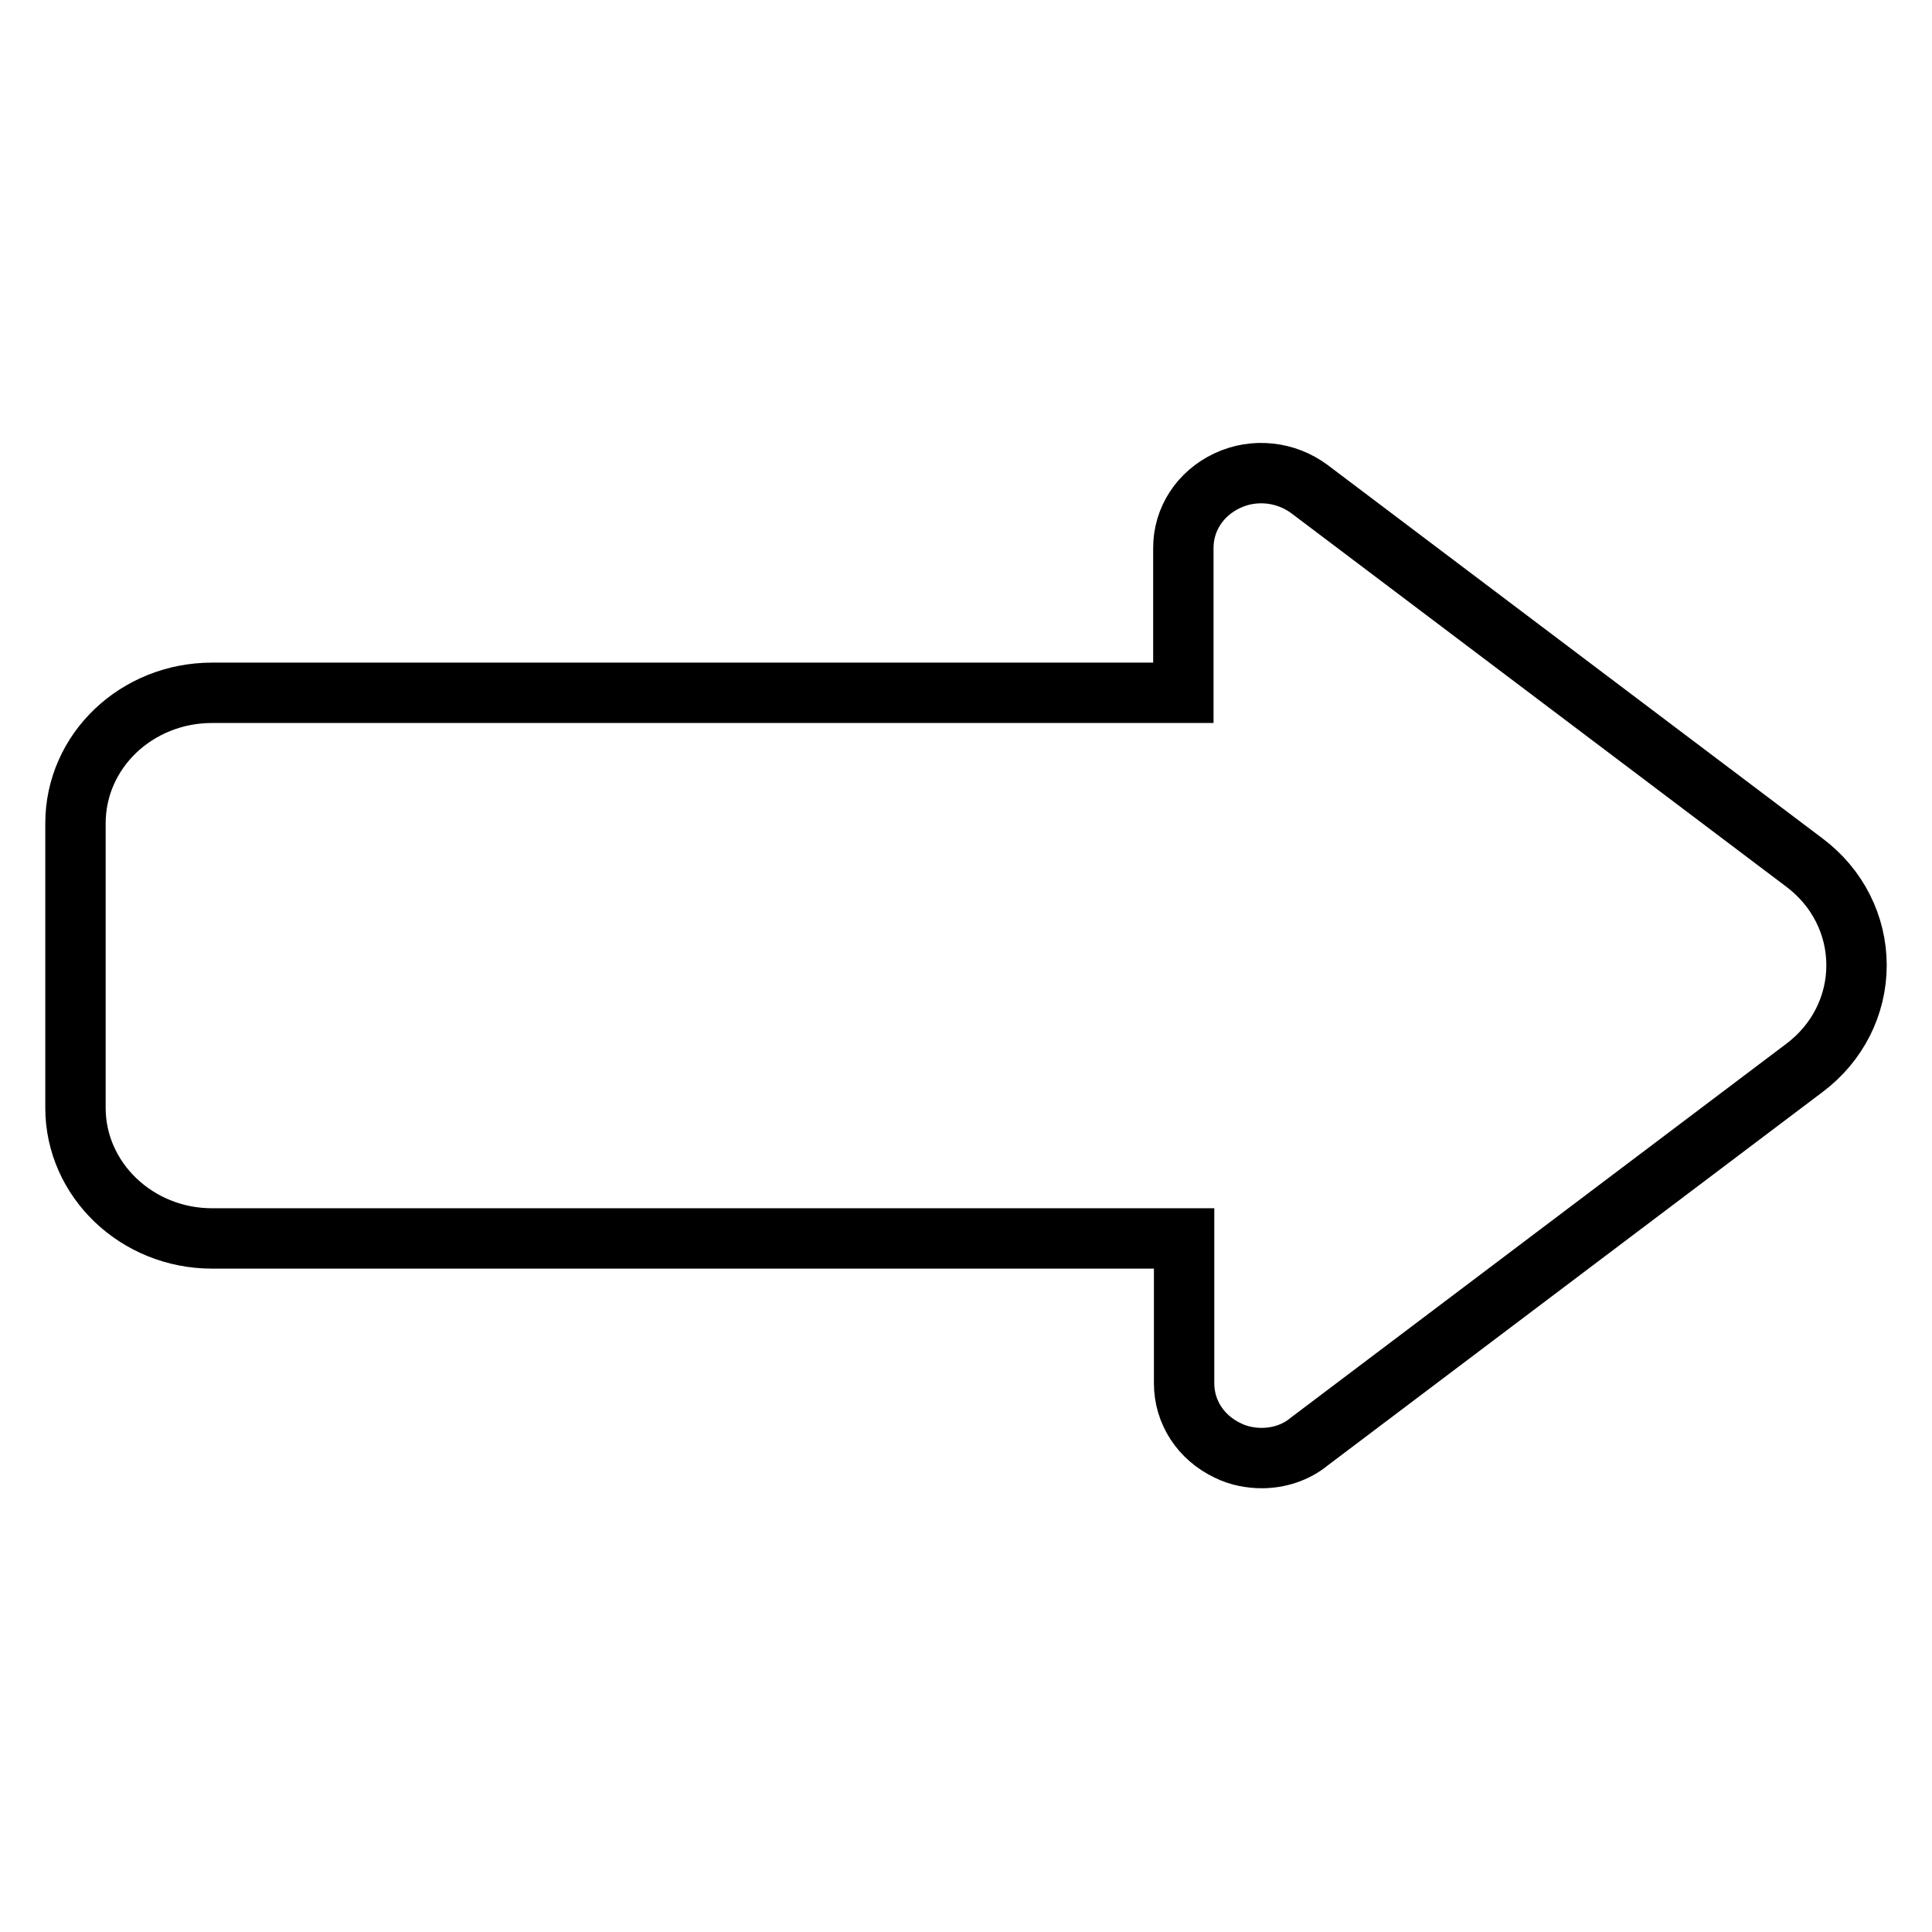
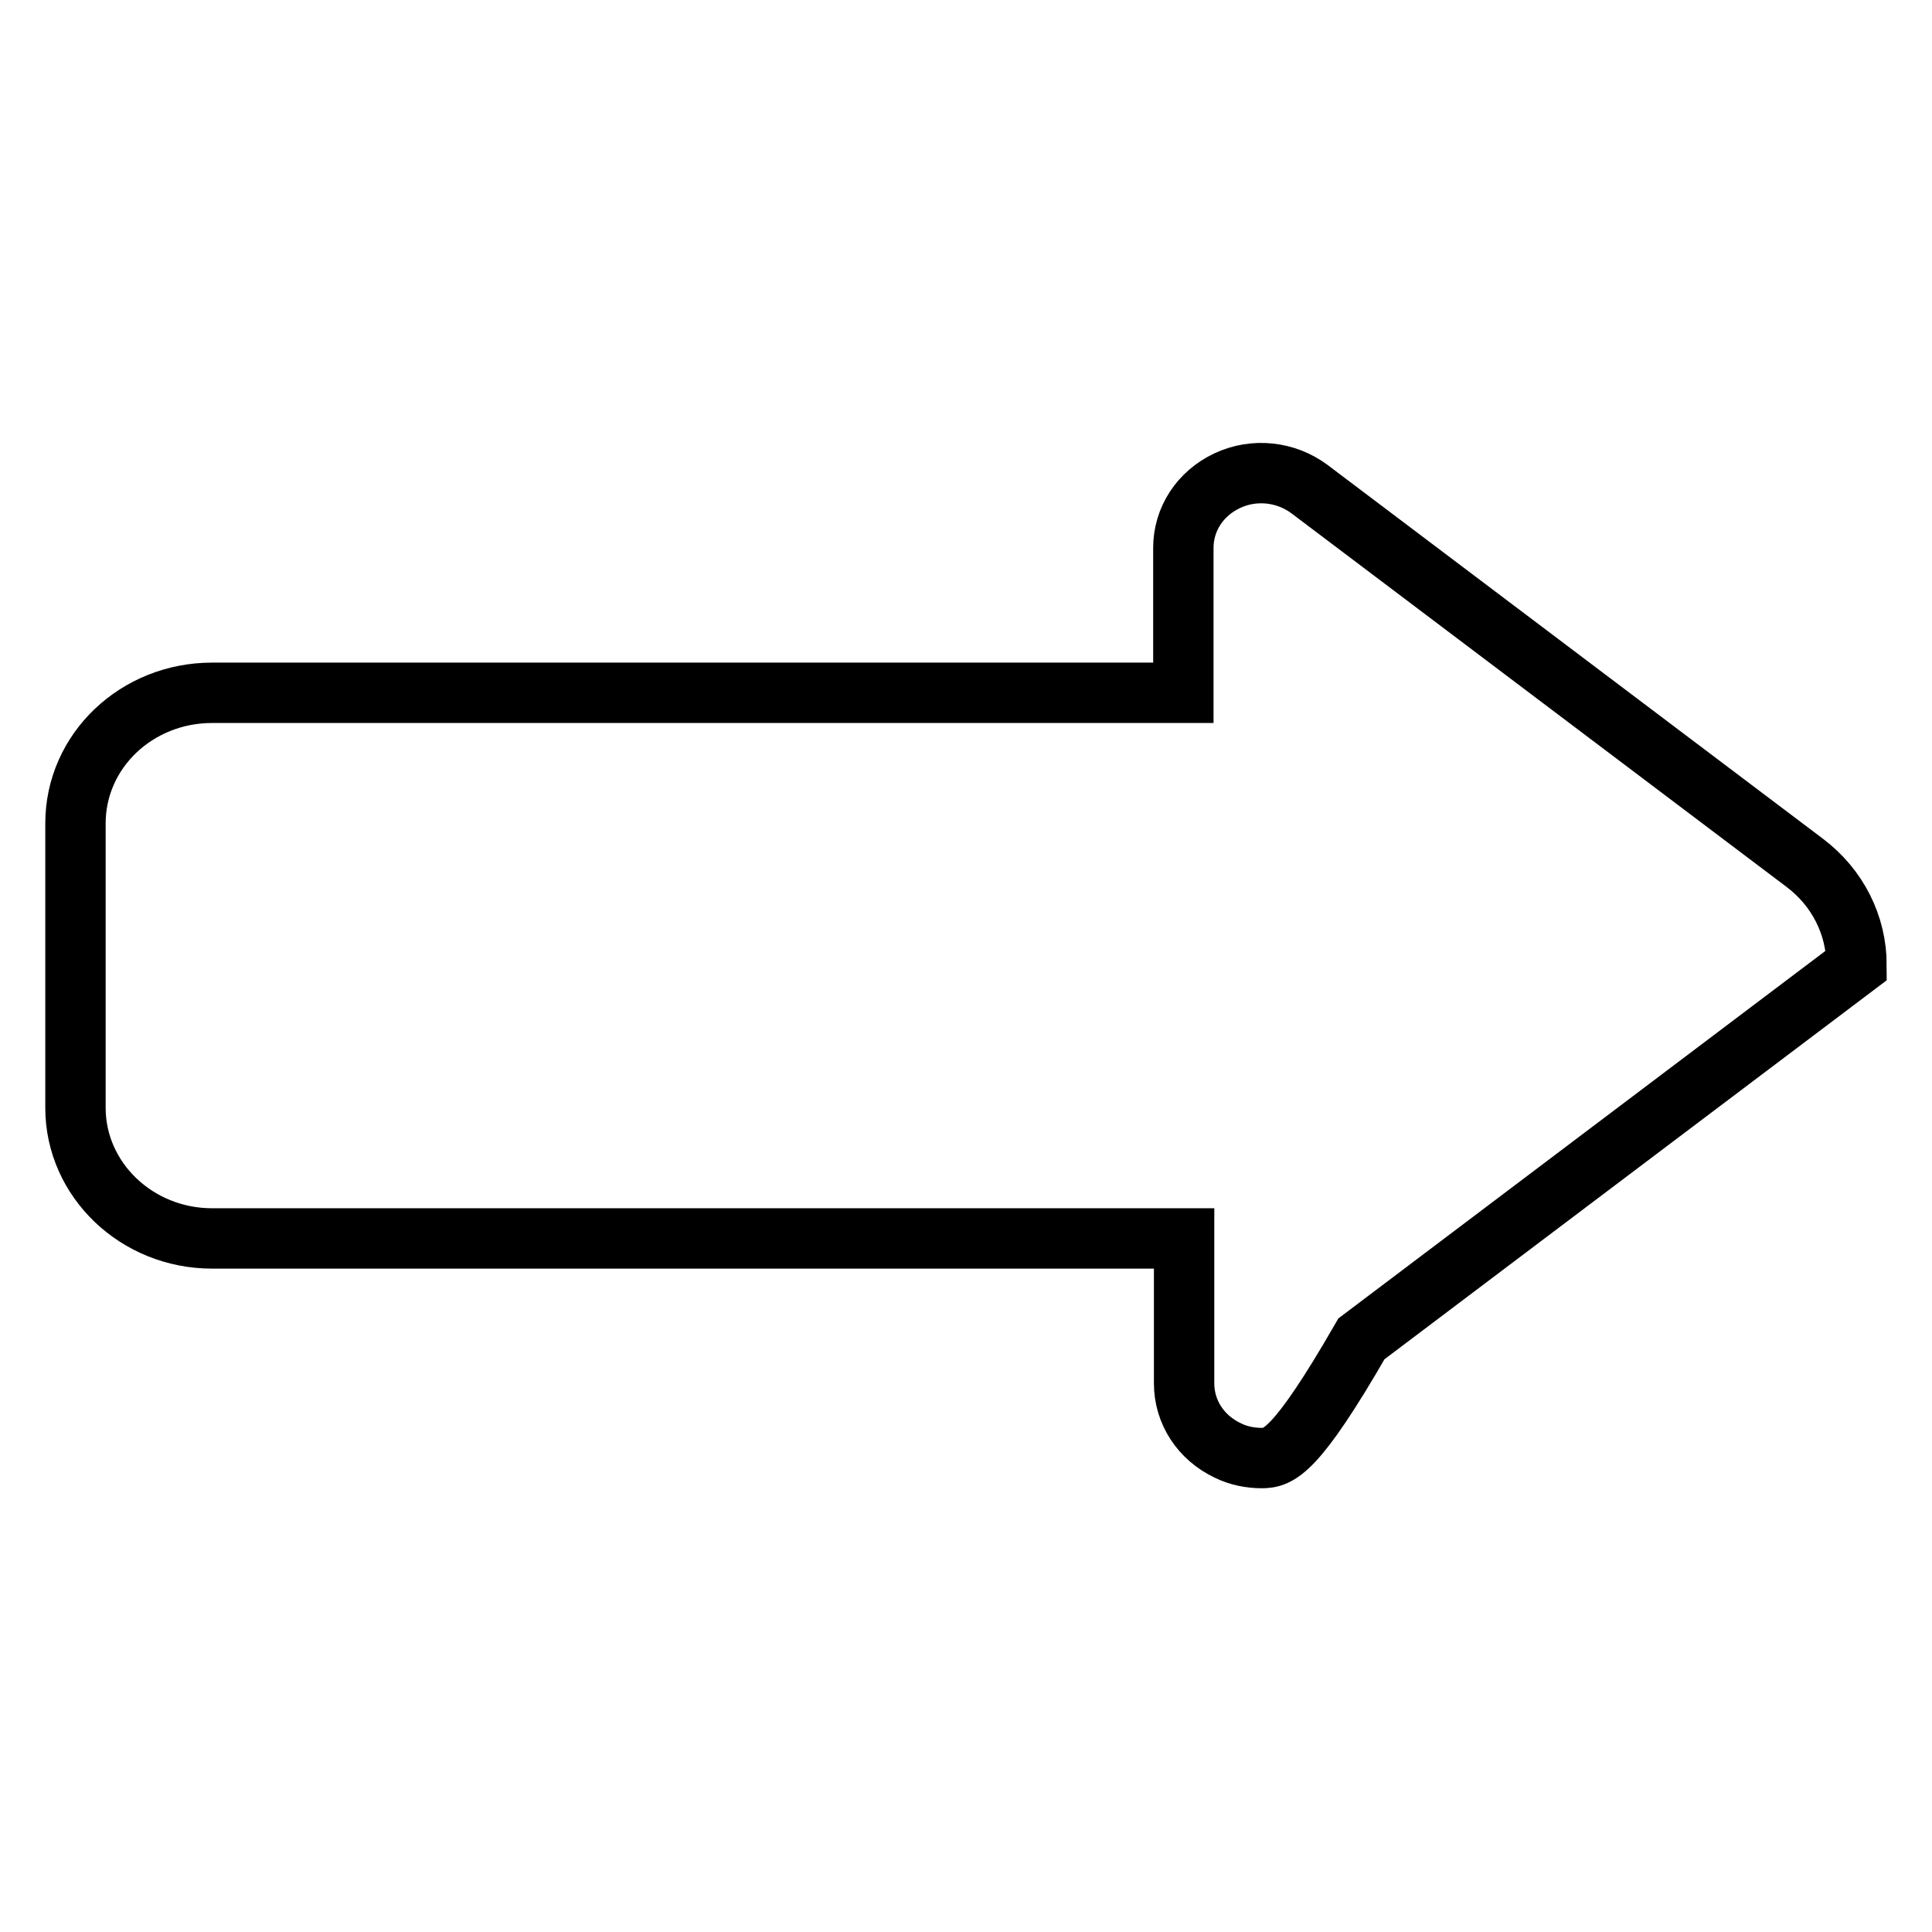
<svg xmlns="http://www.w3.org/2000/svg" version="1.1" x="0px" y="0px" viewBox="0 0 256 256" enable-background="new 0 0 256 256" xml:space="preserve">
  <g>
-     <path stroke-width="8" fill-opacity="0" stroke="#000000" d="M167.2,193.2c-1.5,0-3.1-0.3-4.5-1c-3.6-1.7-5.8-5.1-5.8-8.9v-19.2H28.1c-10,0-18.1-7.8-18.1-17.3v-37.7 c0-9.6,8.1-17.3,18.1-17.3h128.7V72.6c0-3.8,2.2-7.2,5.8-8.9c3.6-1.7,7.8-1.2,10.9,1.1l65.6,49.5c4.4,3.3,6.9,8.3,6.9,13.6 s-2.5,10.3-6.9,13.6l-65.6,49.5C171.7,192.5,169.4,193.2,167.2,193.2z" />
+     <path stroke-width="8" fill-opacity="0" stroke="#000000" d="M167.2,193.2c-1.5,0-3.1-0.3-4.5-1c-3.6-1.7-5.8-5.1-5.8-8.9v-19.2H28.1c-10,0-18.1-7.8-18.1-17.3v-37.7 c0-9.6,8.1-17.3,18.1-17.3h128.7V72.6c0-3.8,2.2-7.2,5.8-8.9c3.6-1.7,7.8-1.2,10.9,1.1l65.6,49.5c4.4,3.3,6.9,8.3,6.9,13.6 l-65.6,49.5C171.7,192.5,169.4,193.2,167.2,193.2z" />
  </g>
</svg>